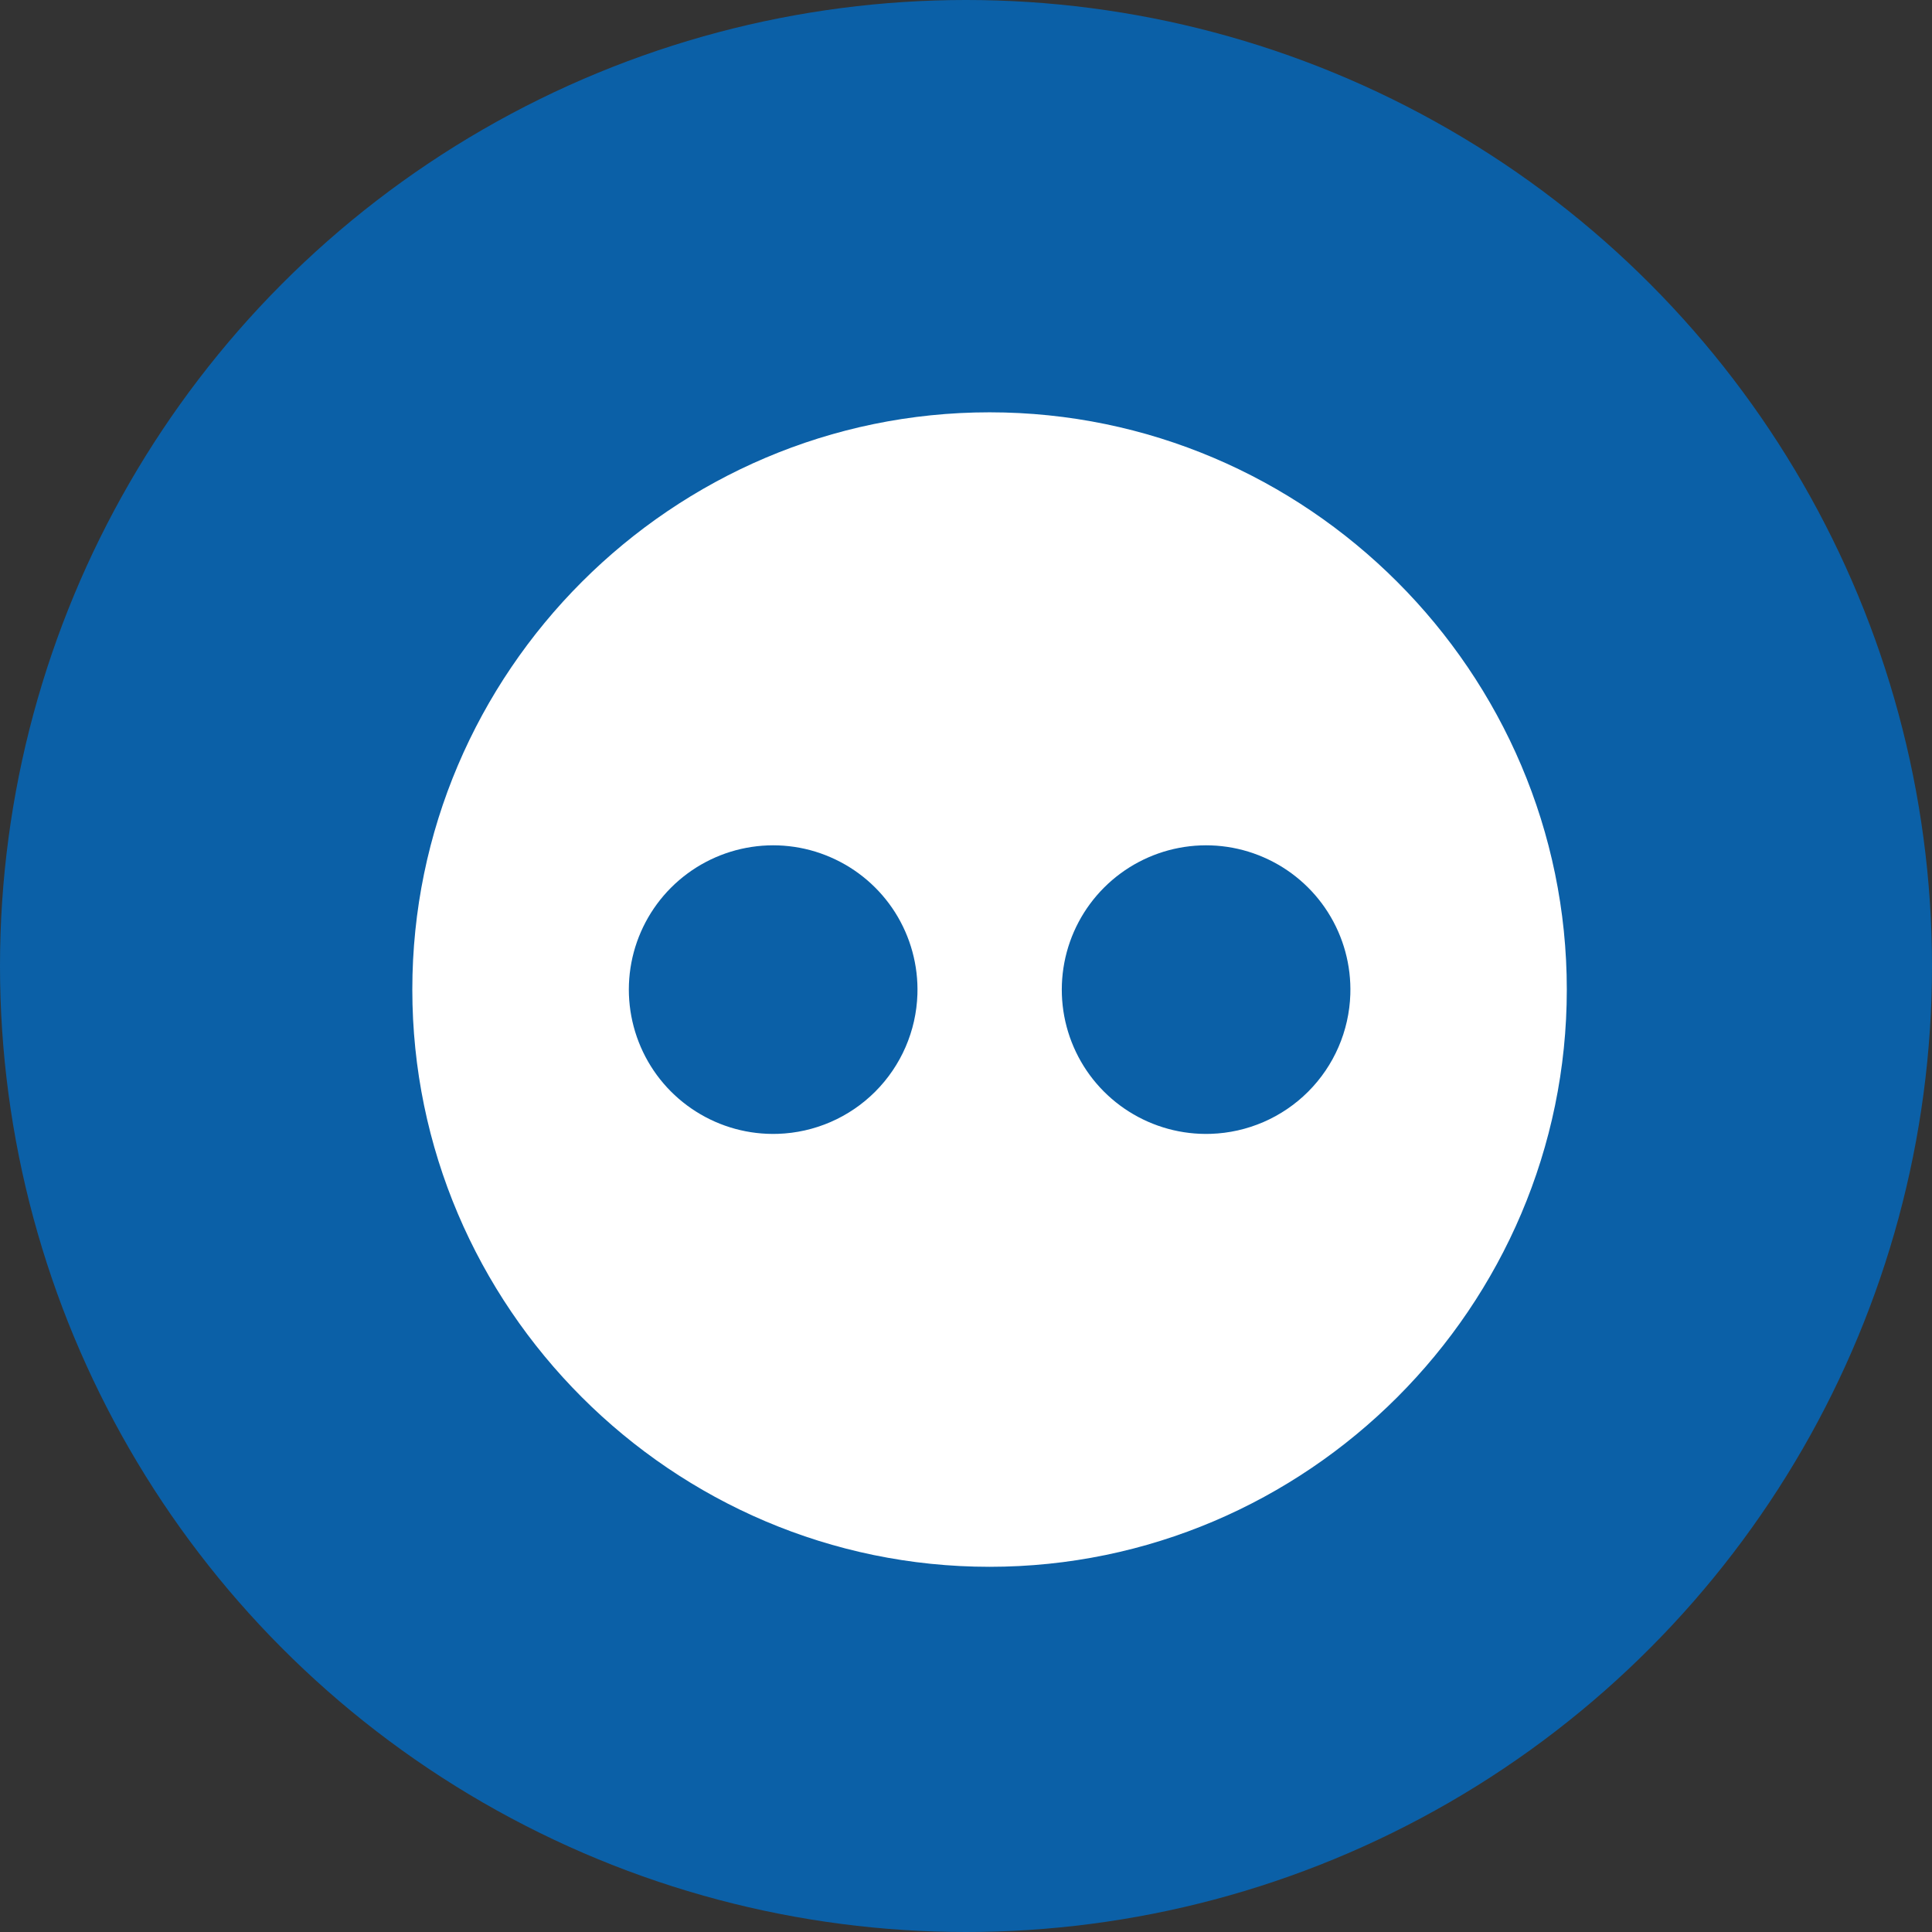
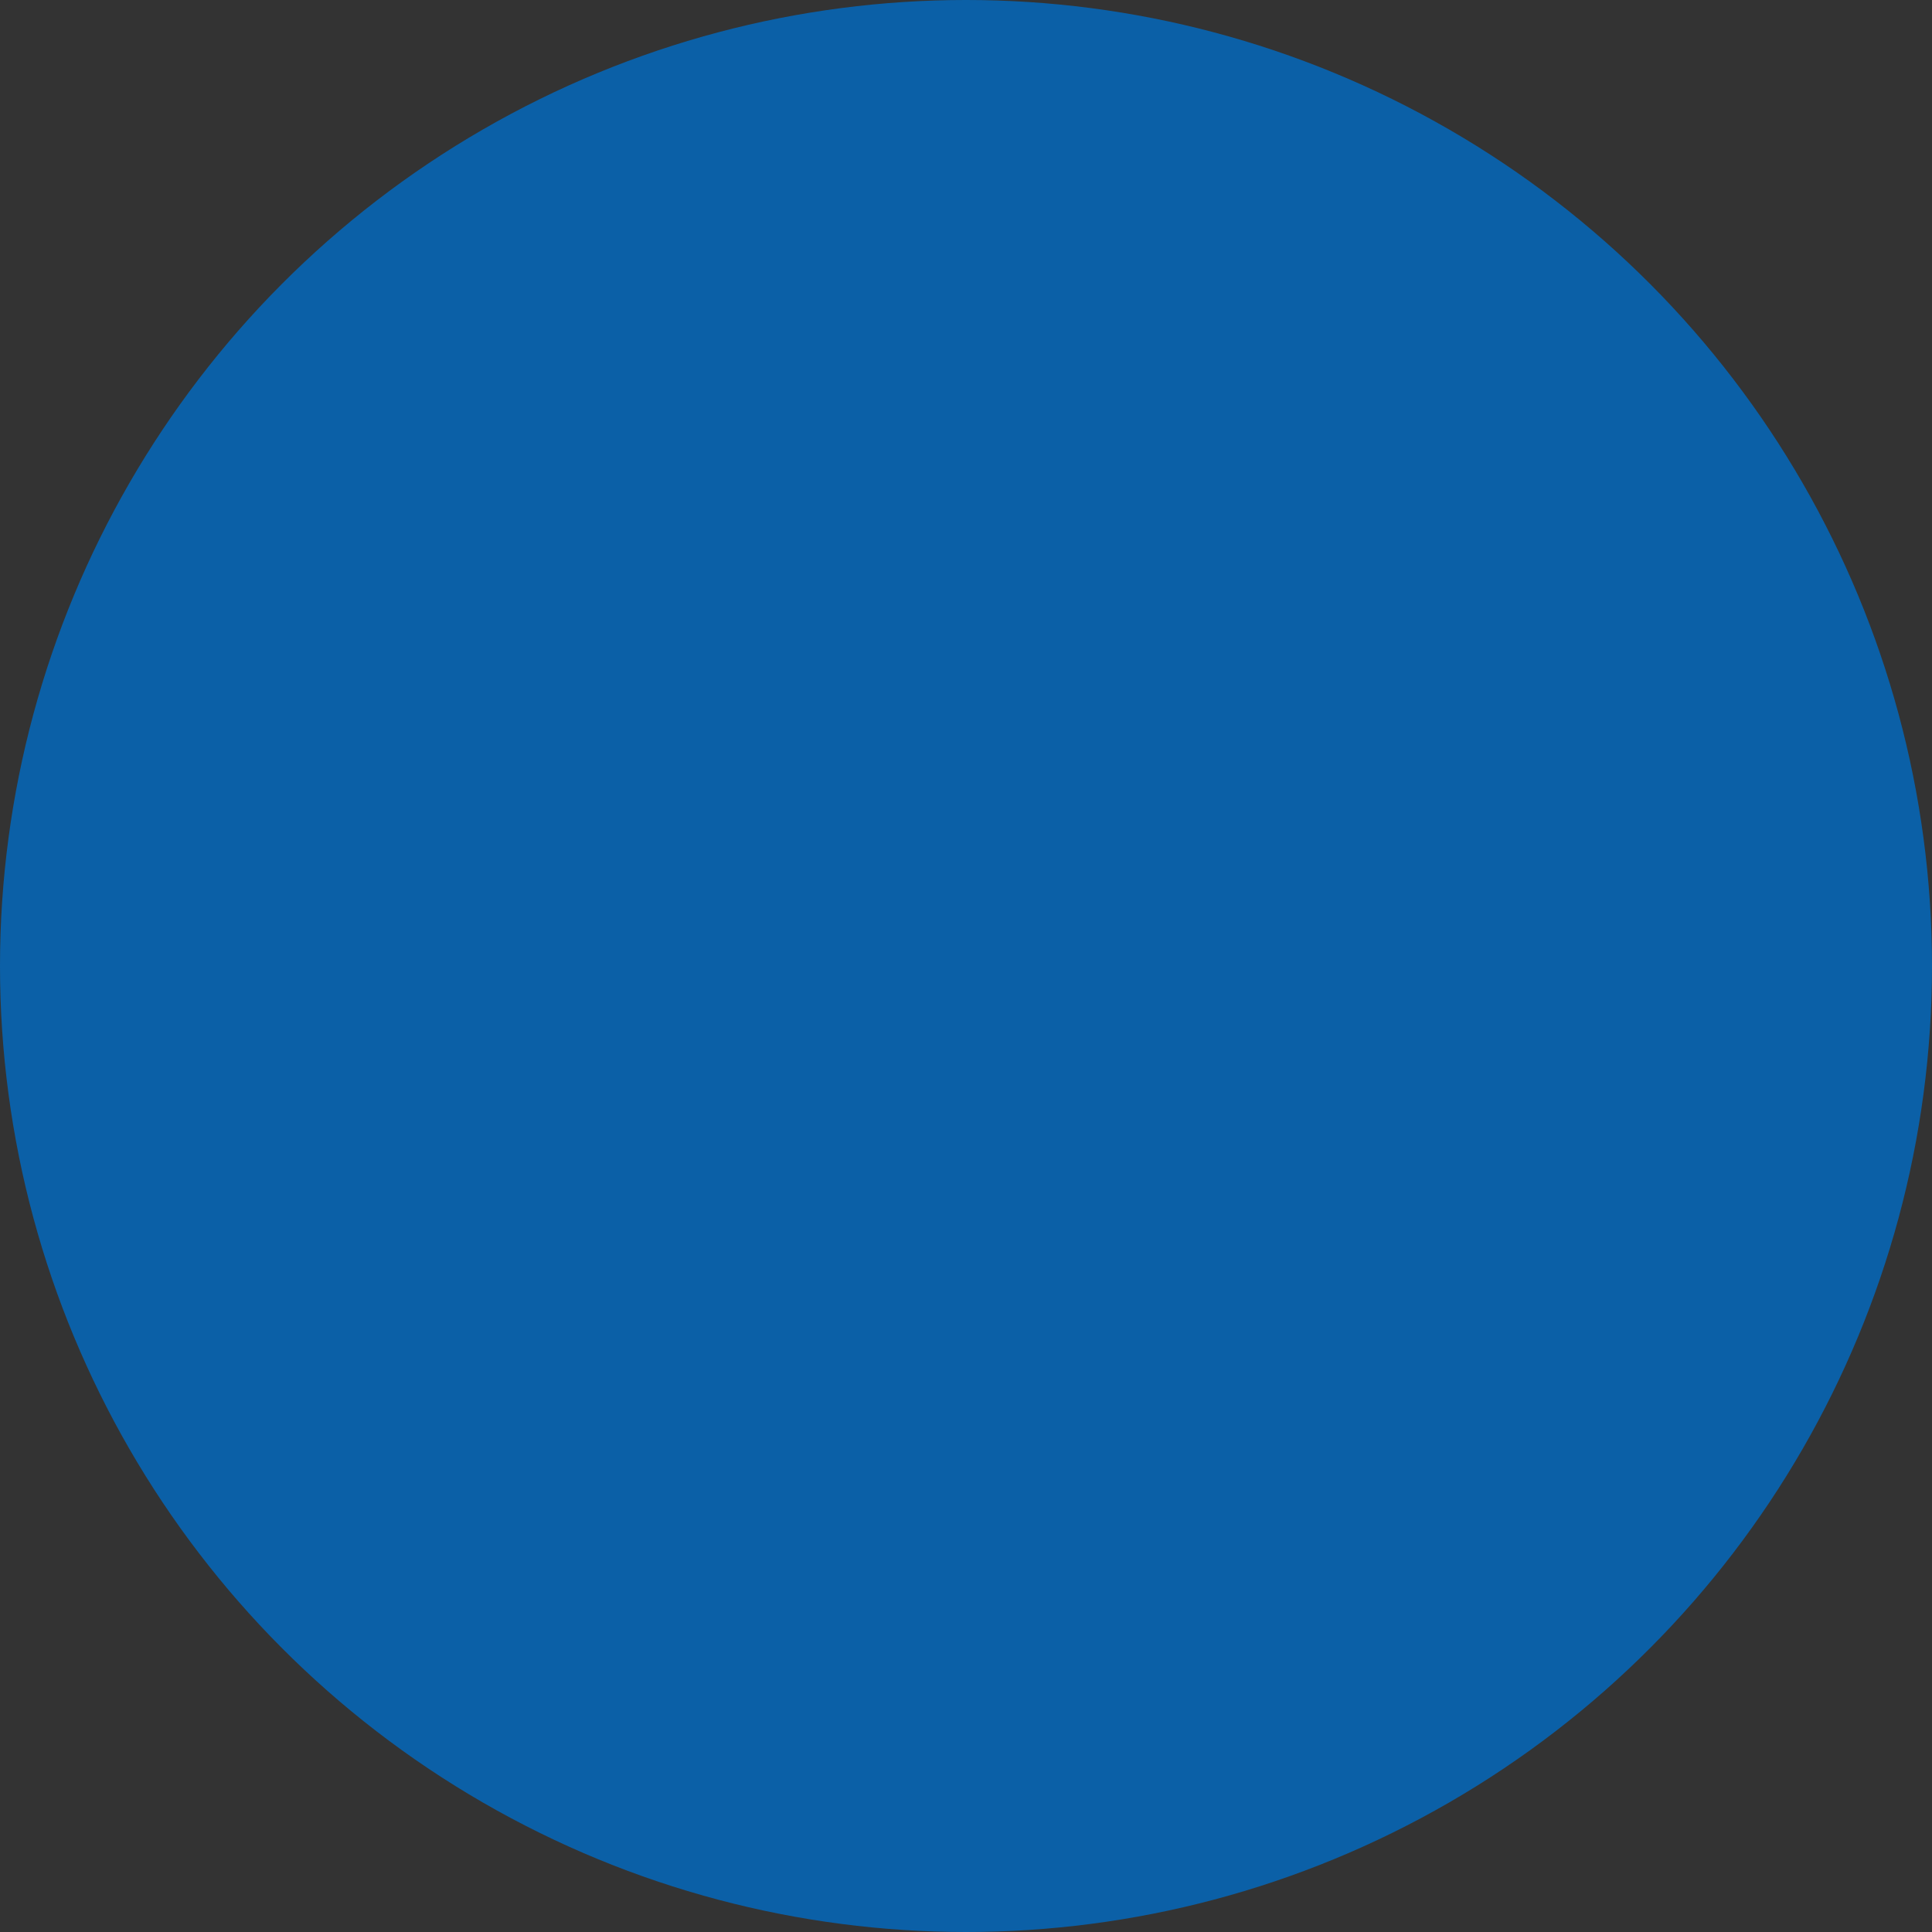
<svg xmlns="http://www.w3.org/2000/svg" width="41" height="41" viewBox="0 0 41 41" fill="none">
  <rect x="0" y="0" width="41" height="41" fill="#333333" stroke="none" />
  <circle cx="20.5" cy="20.5" r="20.5" fill="#0B60A7" />
-   <path d="M21 8.75C14.262 8.75 8.75 14.262 8.75 21C8.75 27.738 14.262 33.25 21 33.25C27.738 33.25 33.25 27.738 33.25 21C33.25 14.262 27.738 8.75 21 8.75ZM16.507 24.062C15.893 24.082 15.287 23.917 14.769 23.588C14.25 23.26 13.842 22.783 13.598 22.219C13.354 21.656 13.284 21.032 13.399 20.428C13.514 19.825 13.808 19.27 14.242 18.836C14.677 18.402 15.231 18.108 15.835 17.993C16.438 17.878 17.062 17.947 17.625 18.192C18.189 18.436 18.666 18.844 18.995 19.362C19.323 19.881 19.489 20.487 19.469 21.101C19.444 21.878 19.123 22.617 18.573 23.167C18.023 23.717 17.284 24.037 16.507 24.062ZM25.694 24.062C25.081 24.082 24.475 23.917 23.956 23.588C23.437 23.26 23.029 22.783 22.785 22.219C22.541 21.656 22.472 21.032 22.587 20.428C22.702 19.825 22.996 19.27 23.43 18.836C23.864 18.402 24.419 18.108 25.022 17.993C25.625 17.878 26.249 17.947 26.813 18.192C27.376 18.436 27.854 18.844 28.182 19.362C28.511 19.881 28.676 20.487 28.656 21.101C28.631 21.878 28.311 22.617 27.761 23.167C27.211 23.717 26.472 24.037 25.694 24.062Z" fill="white" />
</svg>